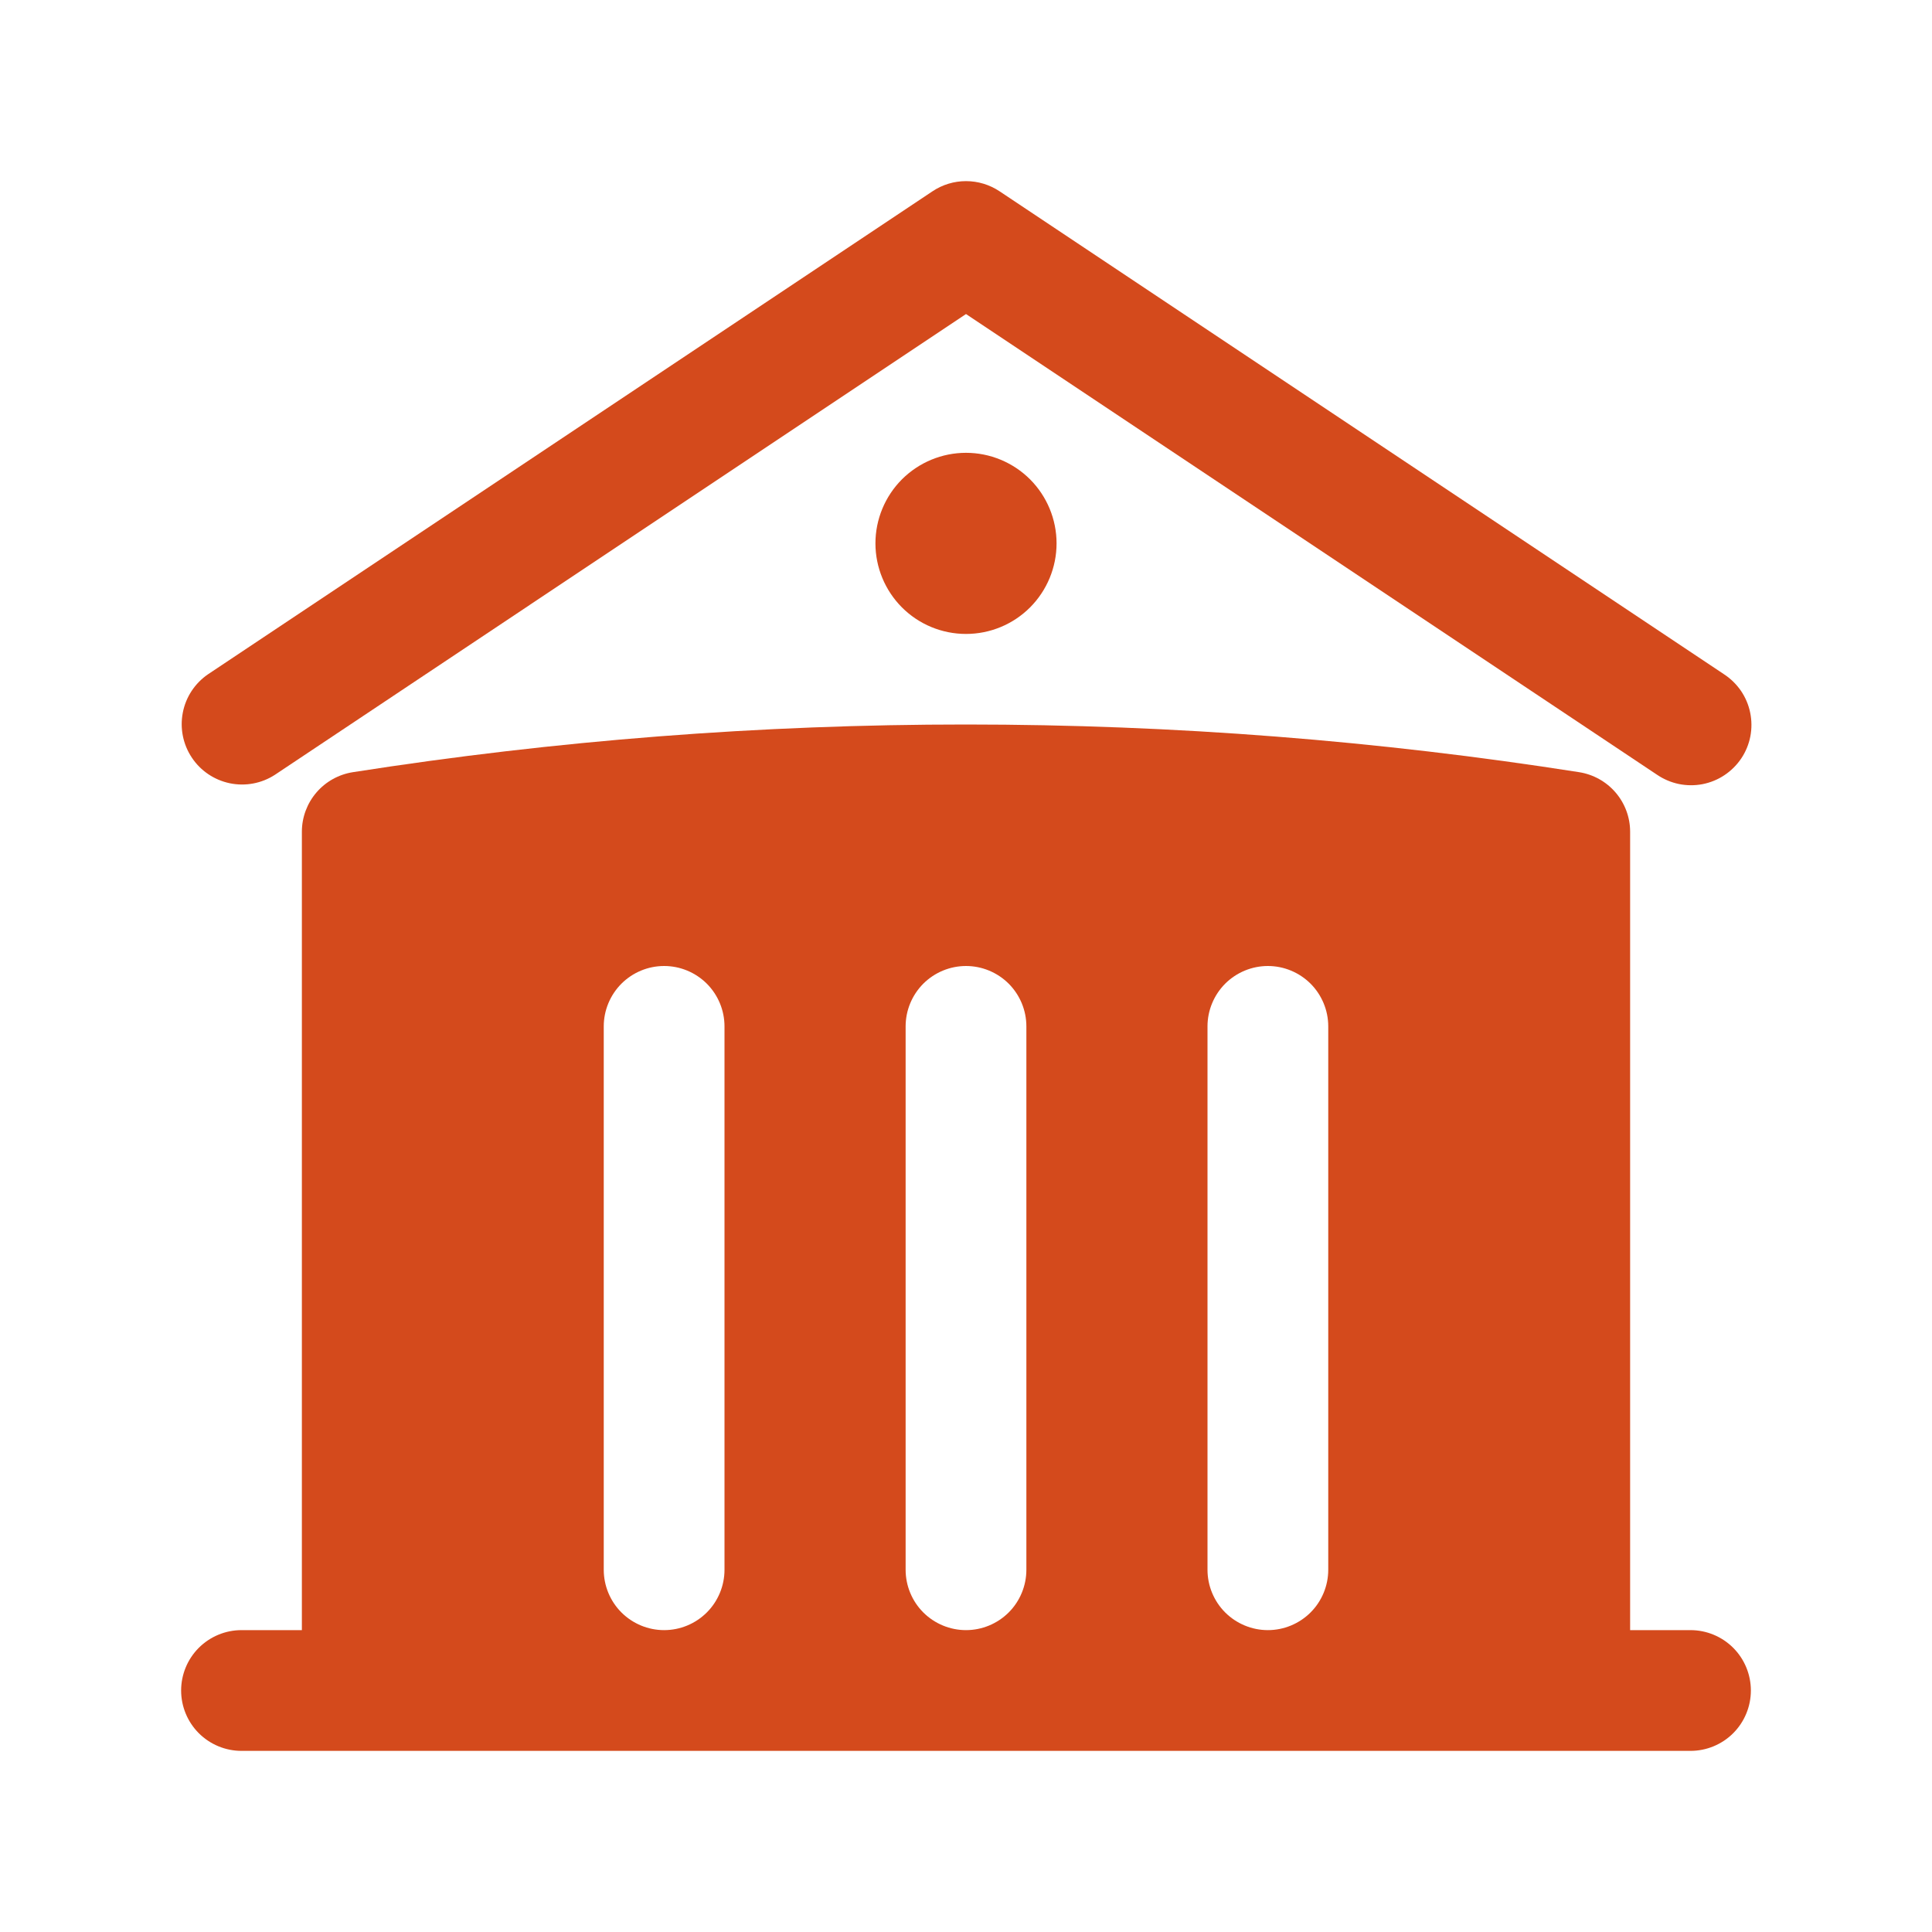
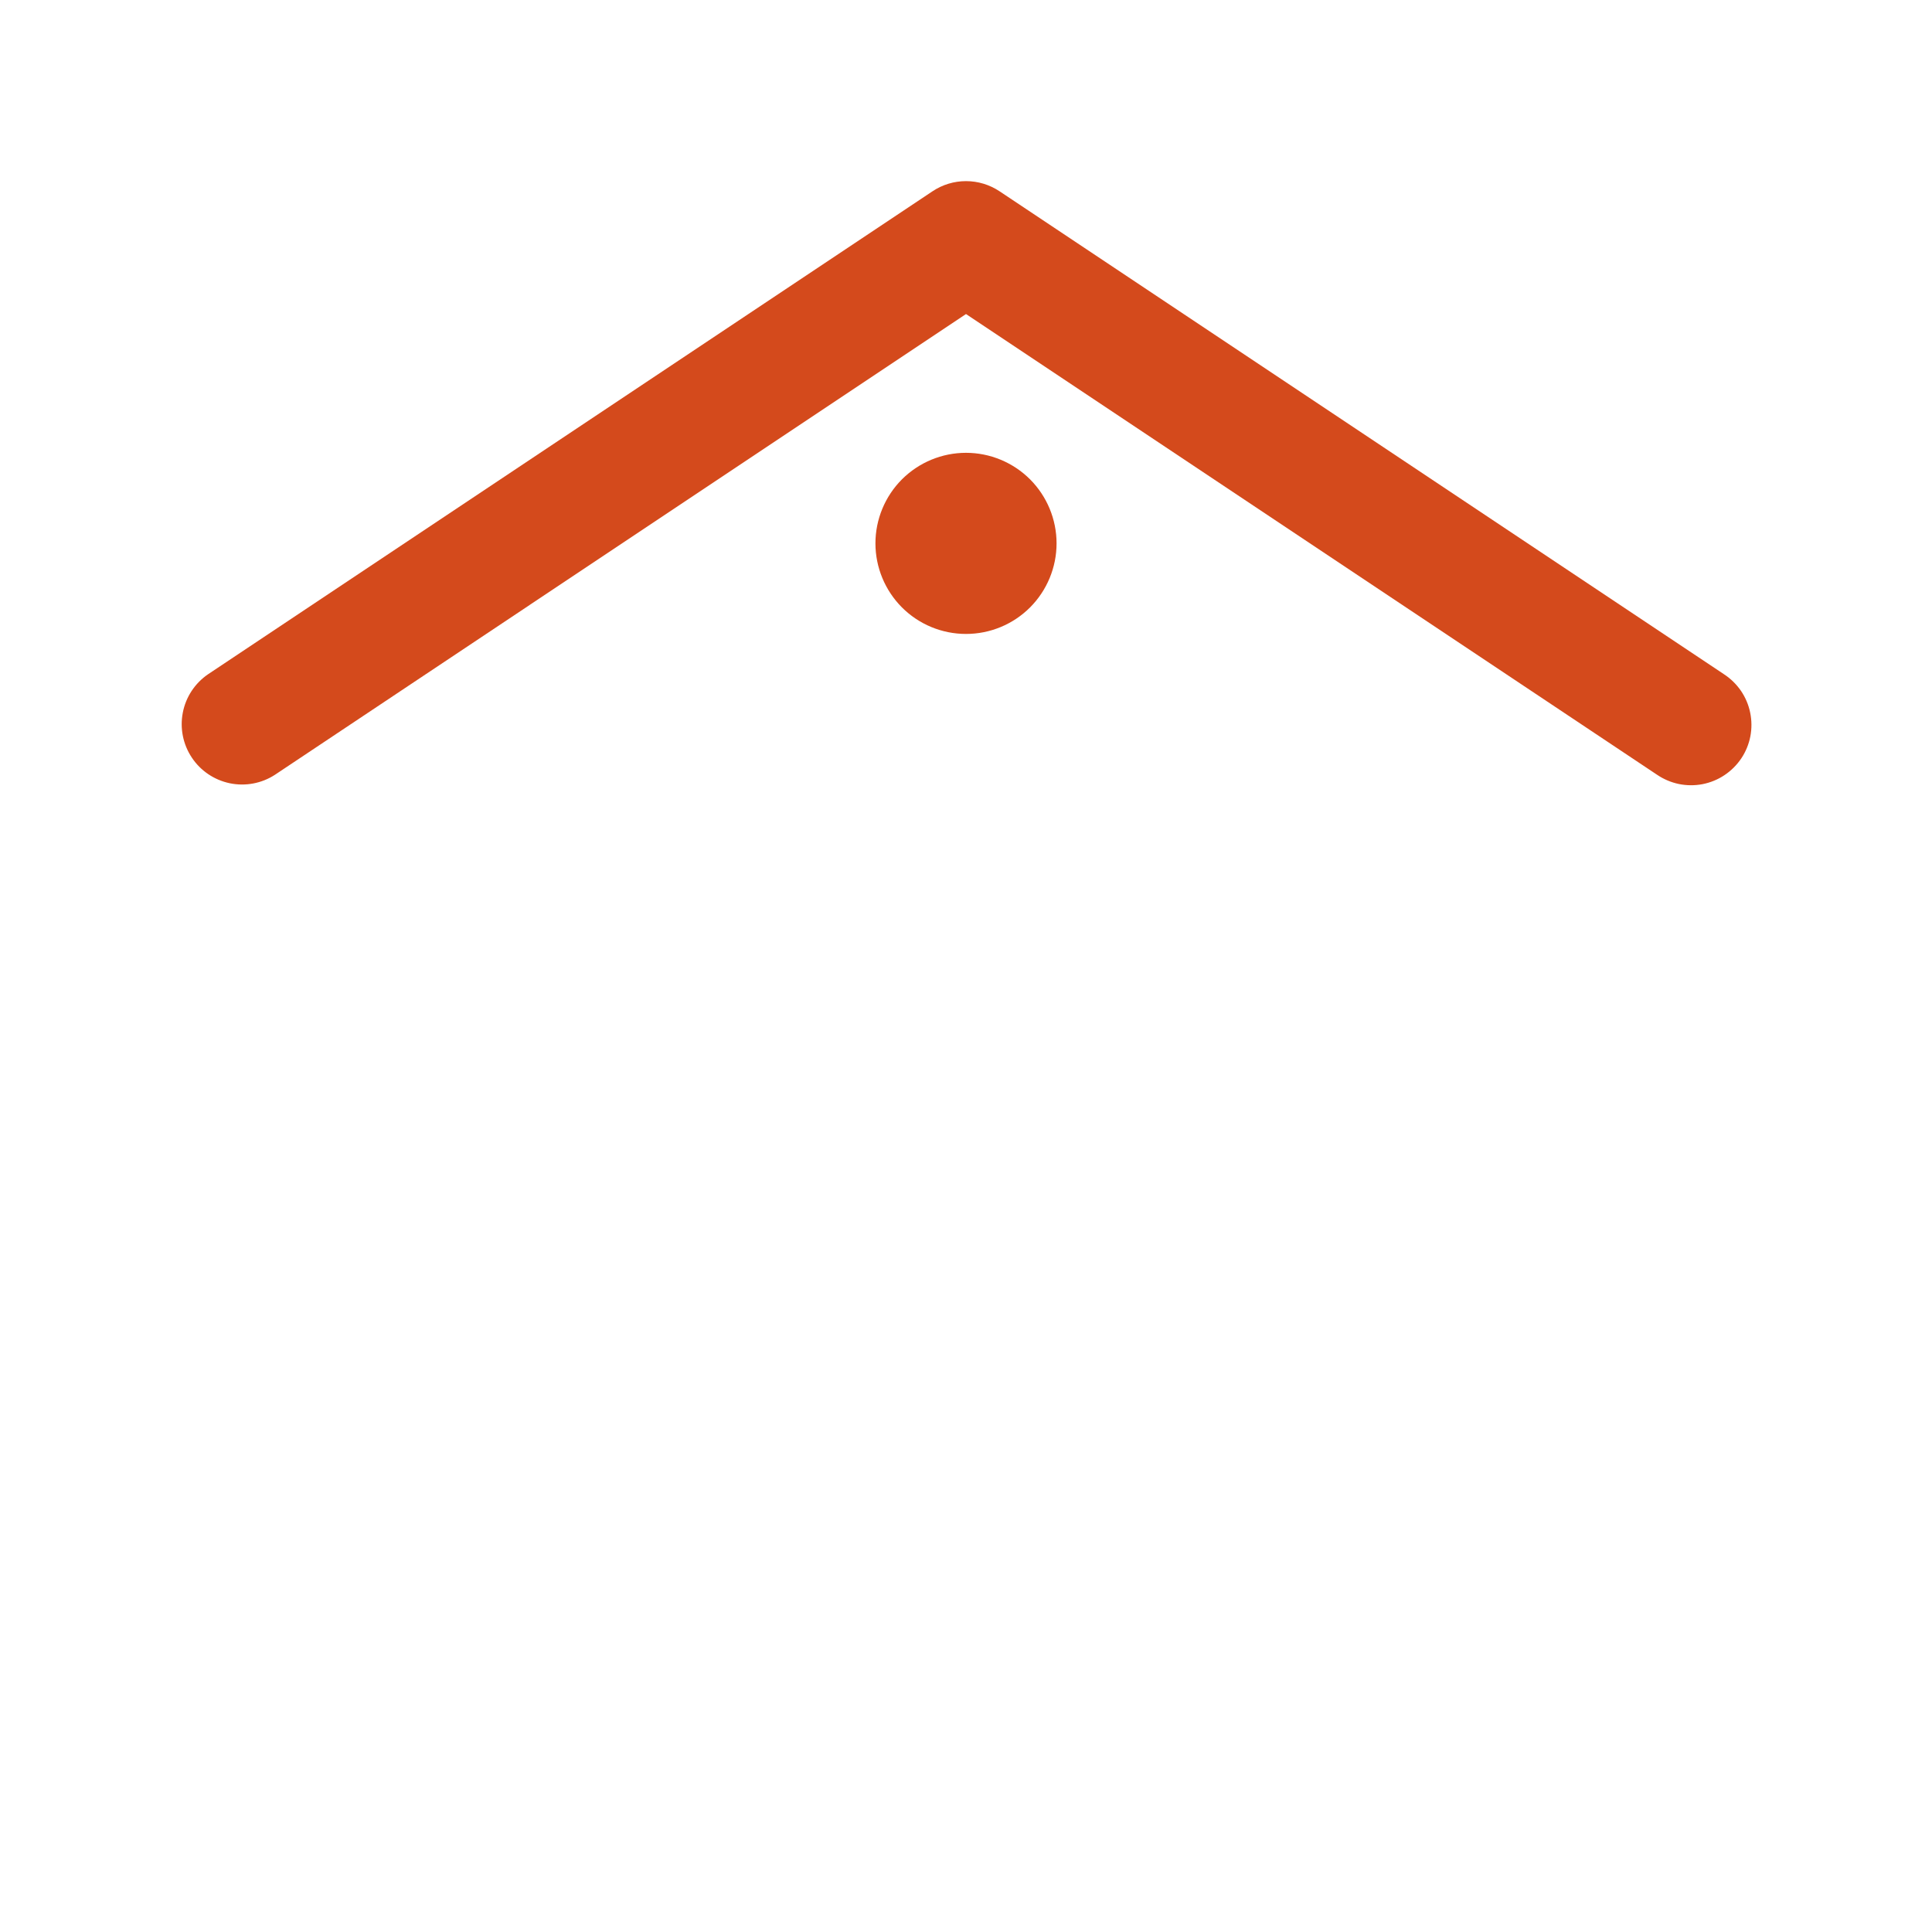
<svg xmlns="http://www.w3.org/2000/svg" width="40" height="40" viewBox="0 0 40 40" fill="none">
  <path d="M19.307 3.96C19.512 3.823 19.753 3.75 20 3.75C20.247 3.75 20.488 3.823 20.694 3.96L35.694 13.96C35.832 14.05 35.951 14.167 36.045 14.303C36.138 14.44 36.203 14.594 36.236 14.756C36.269 14.918 36.27 15.085 36.239 15.247C36.207 15.409 36.144 15.563 36.052 15.701C35.96 15.838 35.842 15.956 35.704 16.048C35.567 16.14 35.412 16.203 35.25 16.235C35.088 16.266 34.921 16.265 34.759 16.232C34.597 16.198 34.444 16.133 34.307 16.04L20 6.502L5.694 16.04C5.418 16.22 5.082 16.283 4.76 16.217C4.437 16.15 4.154 15.96 3.972 15.686C3.789 15.412 3.722 15.077 3.785 14.754C3.847 14.431 4.035 14.146 4.307 13.96L19.307 3.96Z" fill="#D44A1C" />
-   <path fill-rule="evenodd" clip-rule="evenodd" d="M33.75 17.22V33.75H35C35.331 33.75 35.65 33.882 35.884 34.116C36.118 34.35 36.25 34.669 36.25 35C36.25 35.331 36.118 35.65 35.884 35.884C35.65 36.118 35.331 36.25 35 36.25H5C4.668 36.25 4.351 36.118 4.116 35.884C3.882 35.65 3.75 35.331 3.75 35C3.75 34.669 3.882 34.35 4.116 34.116C4.351 33.882 4.668 33.75 5 33.75H6.25V17.22C6.25 16.922 6.357 16.634 6.551 16.408C6.744 16.182 7.013 16.033 7.307 15.987C11.506 15.329 15.75 14.999 20 15C24.317 15 28.557 15.337 32.693 15.987C32.987 16.033 33.255 16.182 33.449 16.408C33.643 16.634 33.75 16.922 33.75 17.22ZM21.25 21.25C21.25 20.919 21.118 20.601 20.884 20.366C20.649 20.132 20.331 20 20 20C19.669 20 19.351 20.132 19.116 20.366C18.882 20.601 18.75 20.919 18.75 21.25V32.5C18.75 32.831 18.882 33.15 19.116 33.384C19.351 33.618 19.669 33.75 20 33.75C20.331 33.75 20.649 33.618 20.884 33.384C21.118 33.15 21.25 32.831 21.25 32.5V21.25ZM26.25 20C26.581 20 26.899 20.132 27.134 20.366C27.368 20.601 27.5 20.919 27.5 21.25V32.5C27.5 32.831 27.368 33.15 27.134 33.384C26.899 33.618 26.581 33.75 26.25 33.75C25.919 33.75 25.601 33.618 25.366 33.384C25.132 33.15 25 32.831 25 32.5V21.25C25 20.919 25.132 20.601 25.366 20.366C25.601 20.132 25.919 20 26.25 20ZM15 21.25C15 20.919 14.868 20.601 14.634 20.366C14.399 20.132 14.082 20 13.75 20C13.418 20 13.101 20.132 12.866 20.366C12.632 20.601 12.5 20.919 12.5 21.25V32.5C12.5 32.831 12.632 33.15 12.866 33.384C13.101 33.618 13.418 33.75 13.75 33.75C14.082 33.75 14.399 33.618 14.634 33.384C14.868 33.15 15 32.831 15 32.5V21.25Z" fill="#D44A1C" />
  <path d="M20 13.125C20.497 13.125 20.974 12.928 21.326 12.576C21.677 12.224 21.875 11.747 21.875 11.25C21.875 10.753 21.677 10.276 21.326 9.924C20.974 9.573 20.497 9.375 20 9.375C19.503 9.375 19.026 9.573 18.674 9.924C18.323 10.276 18.125 10.753 18.125 11.25C18.125 11.747 18.323 12.224 18.674 12.576C19.026 12.928 19.503 13.125 20 13.125Z" fill="#D44A1C" />
</svg>